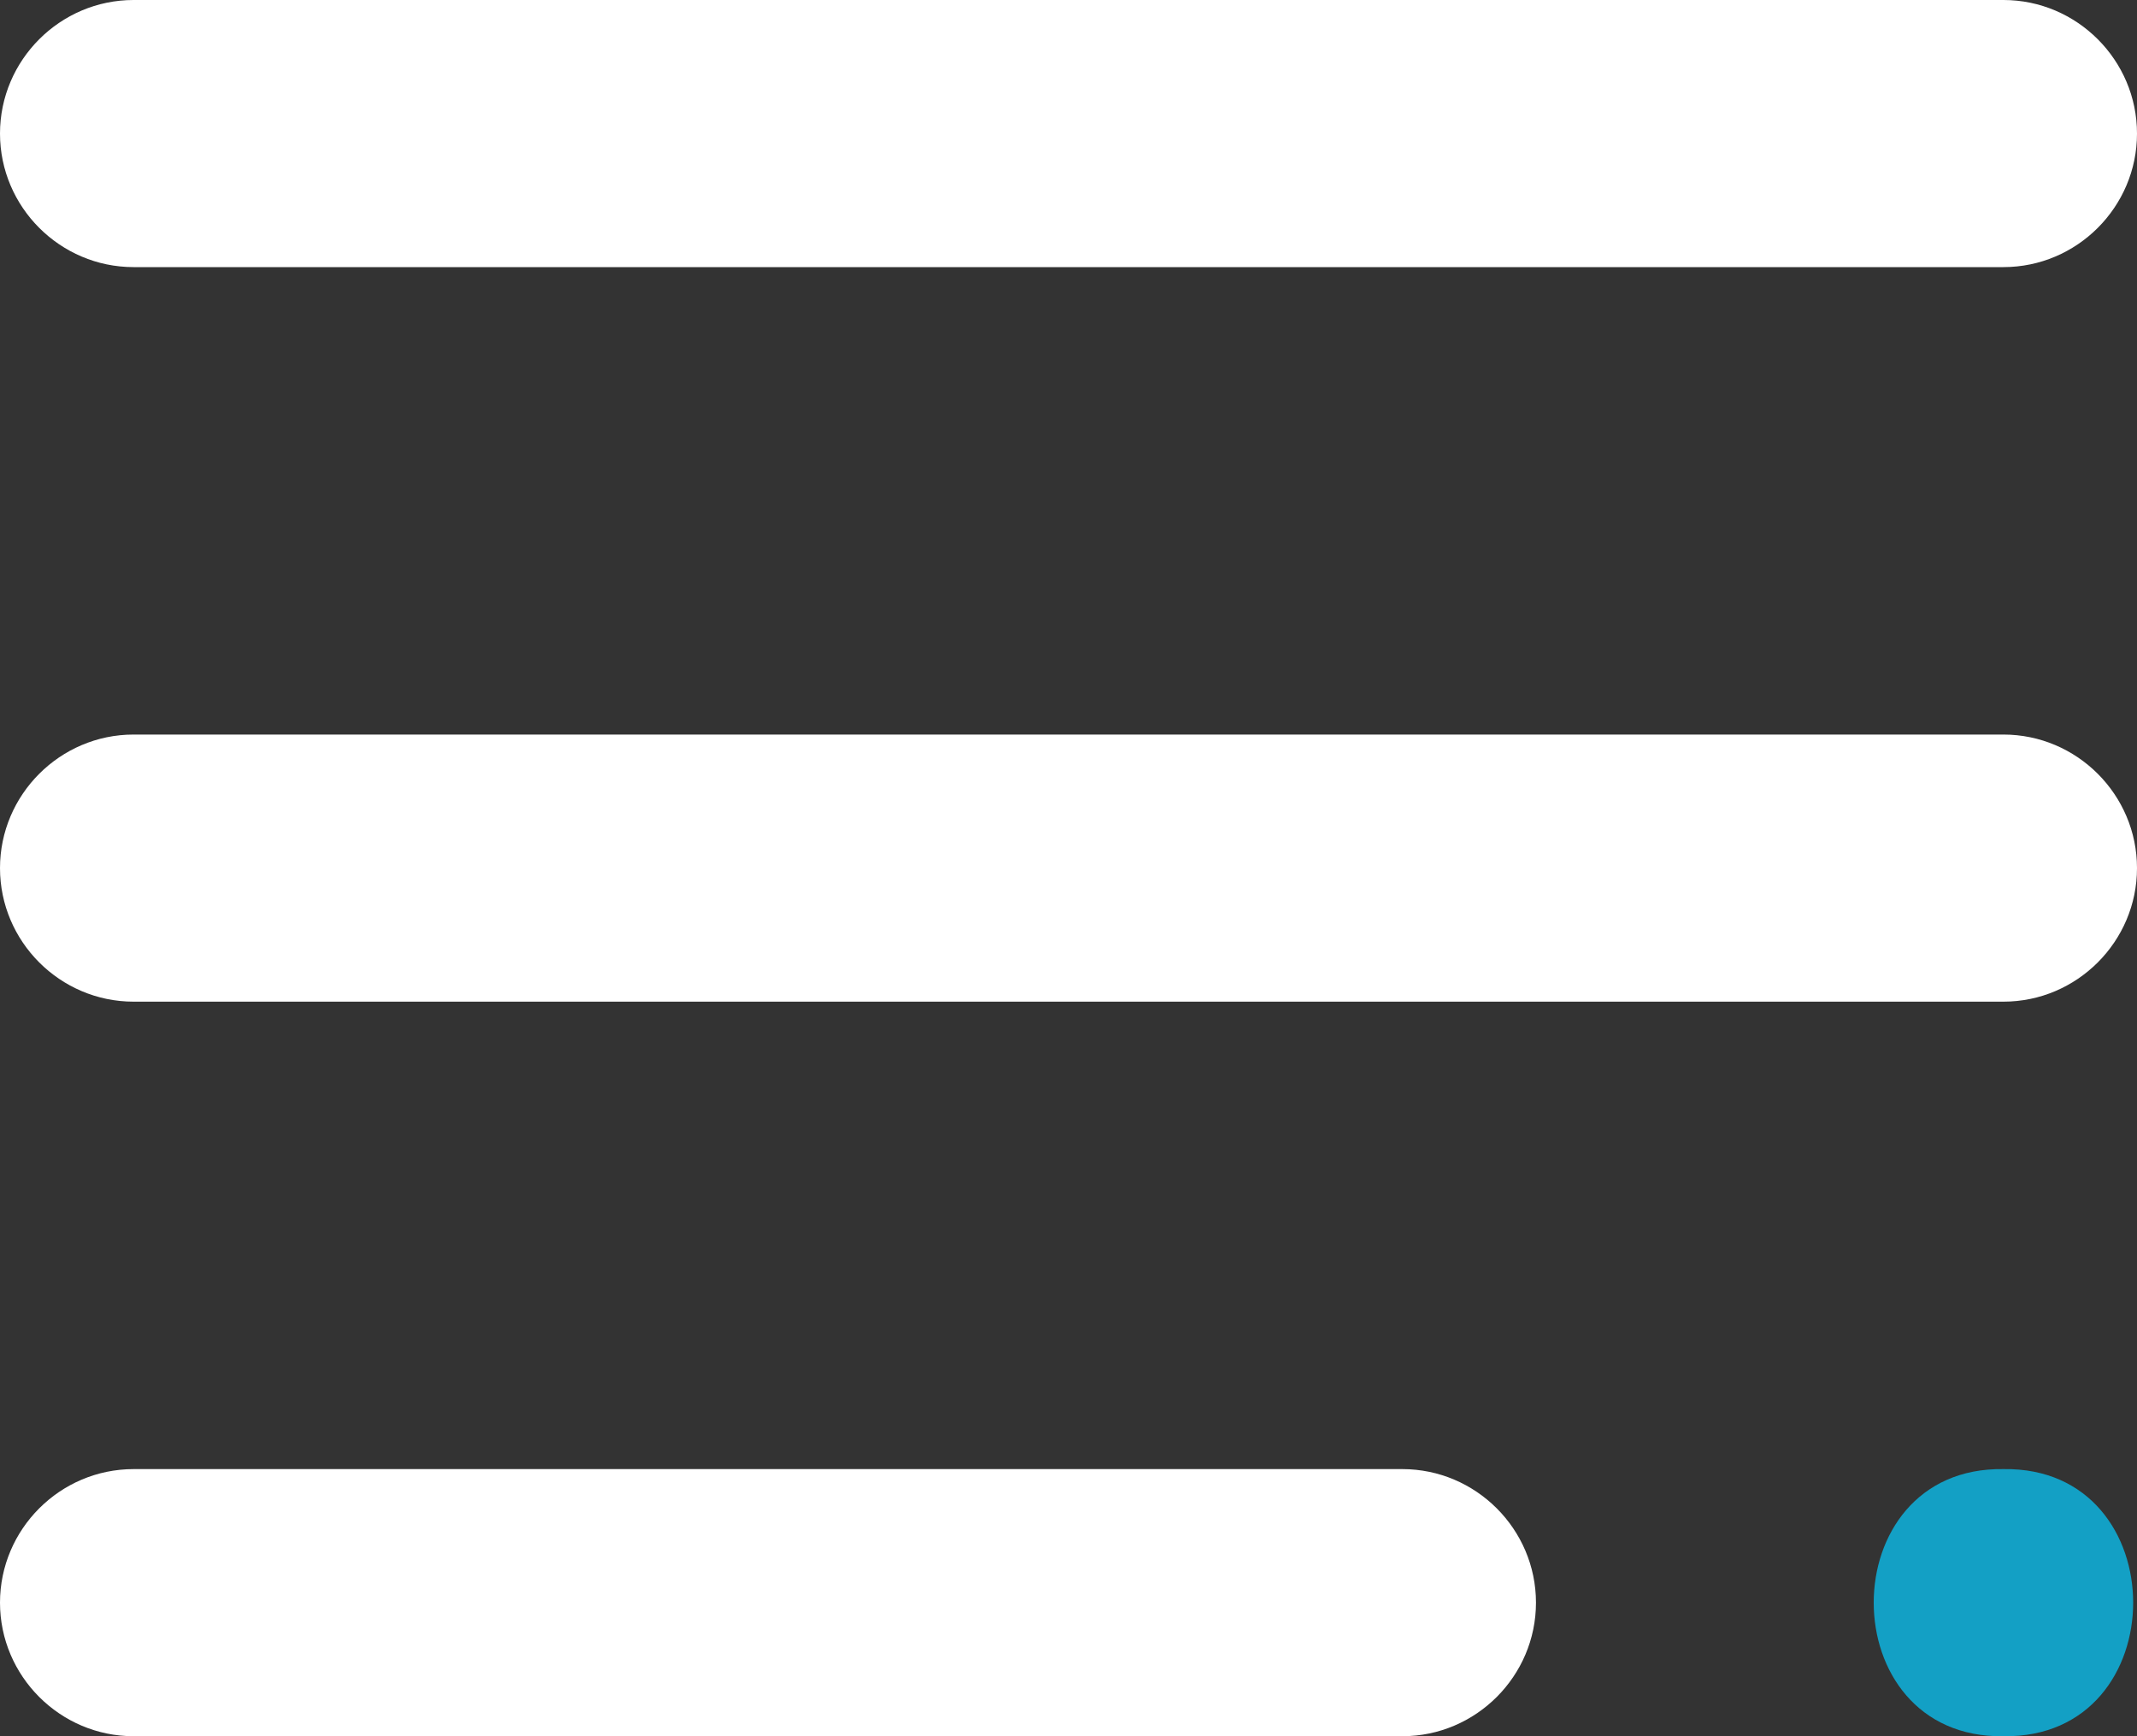
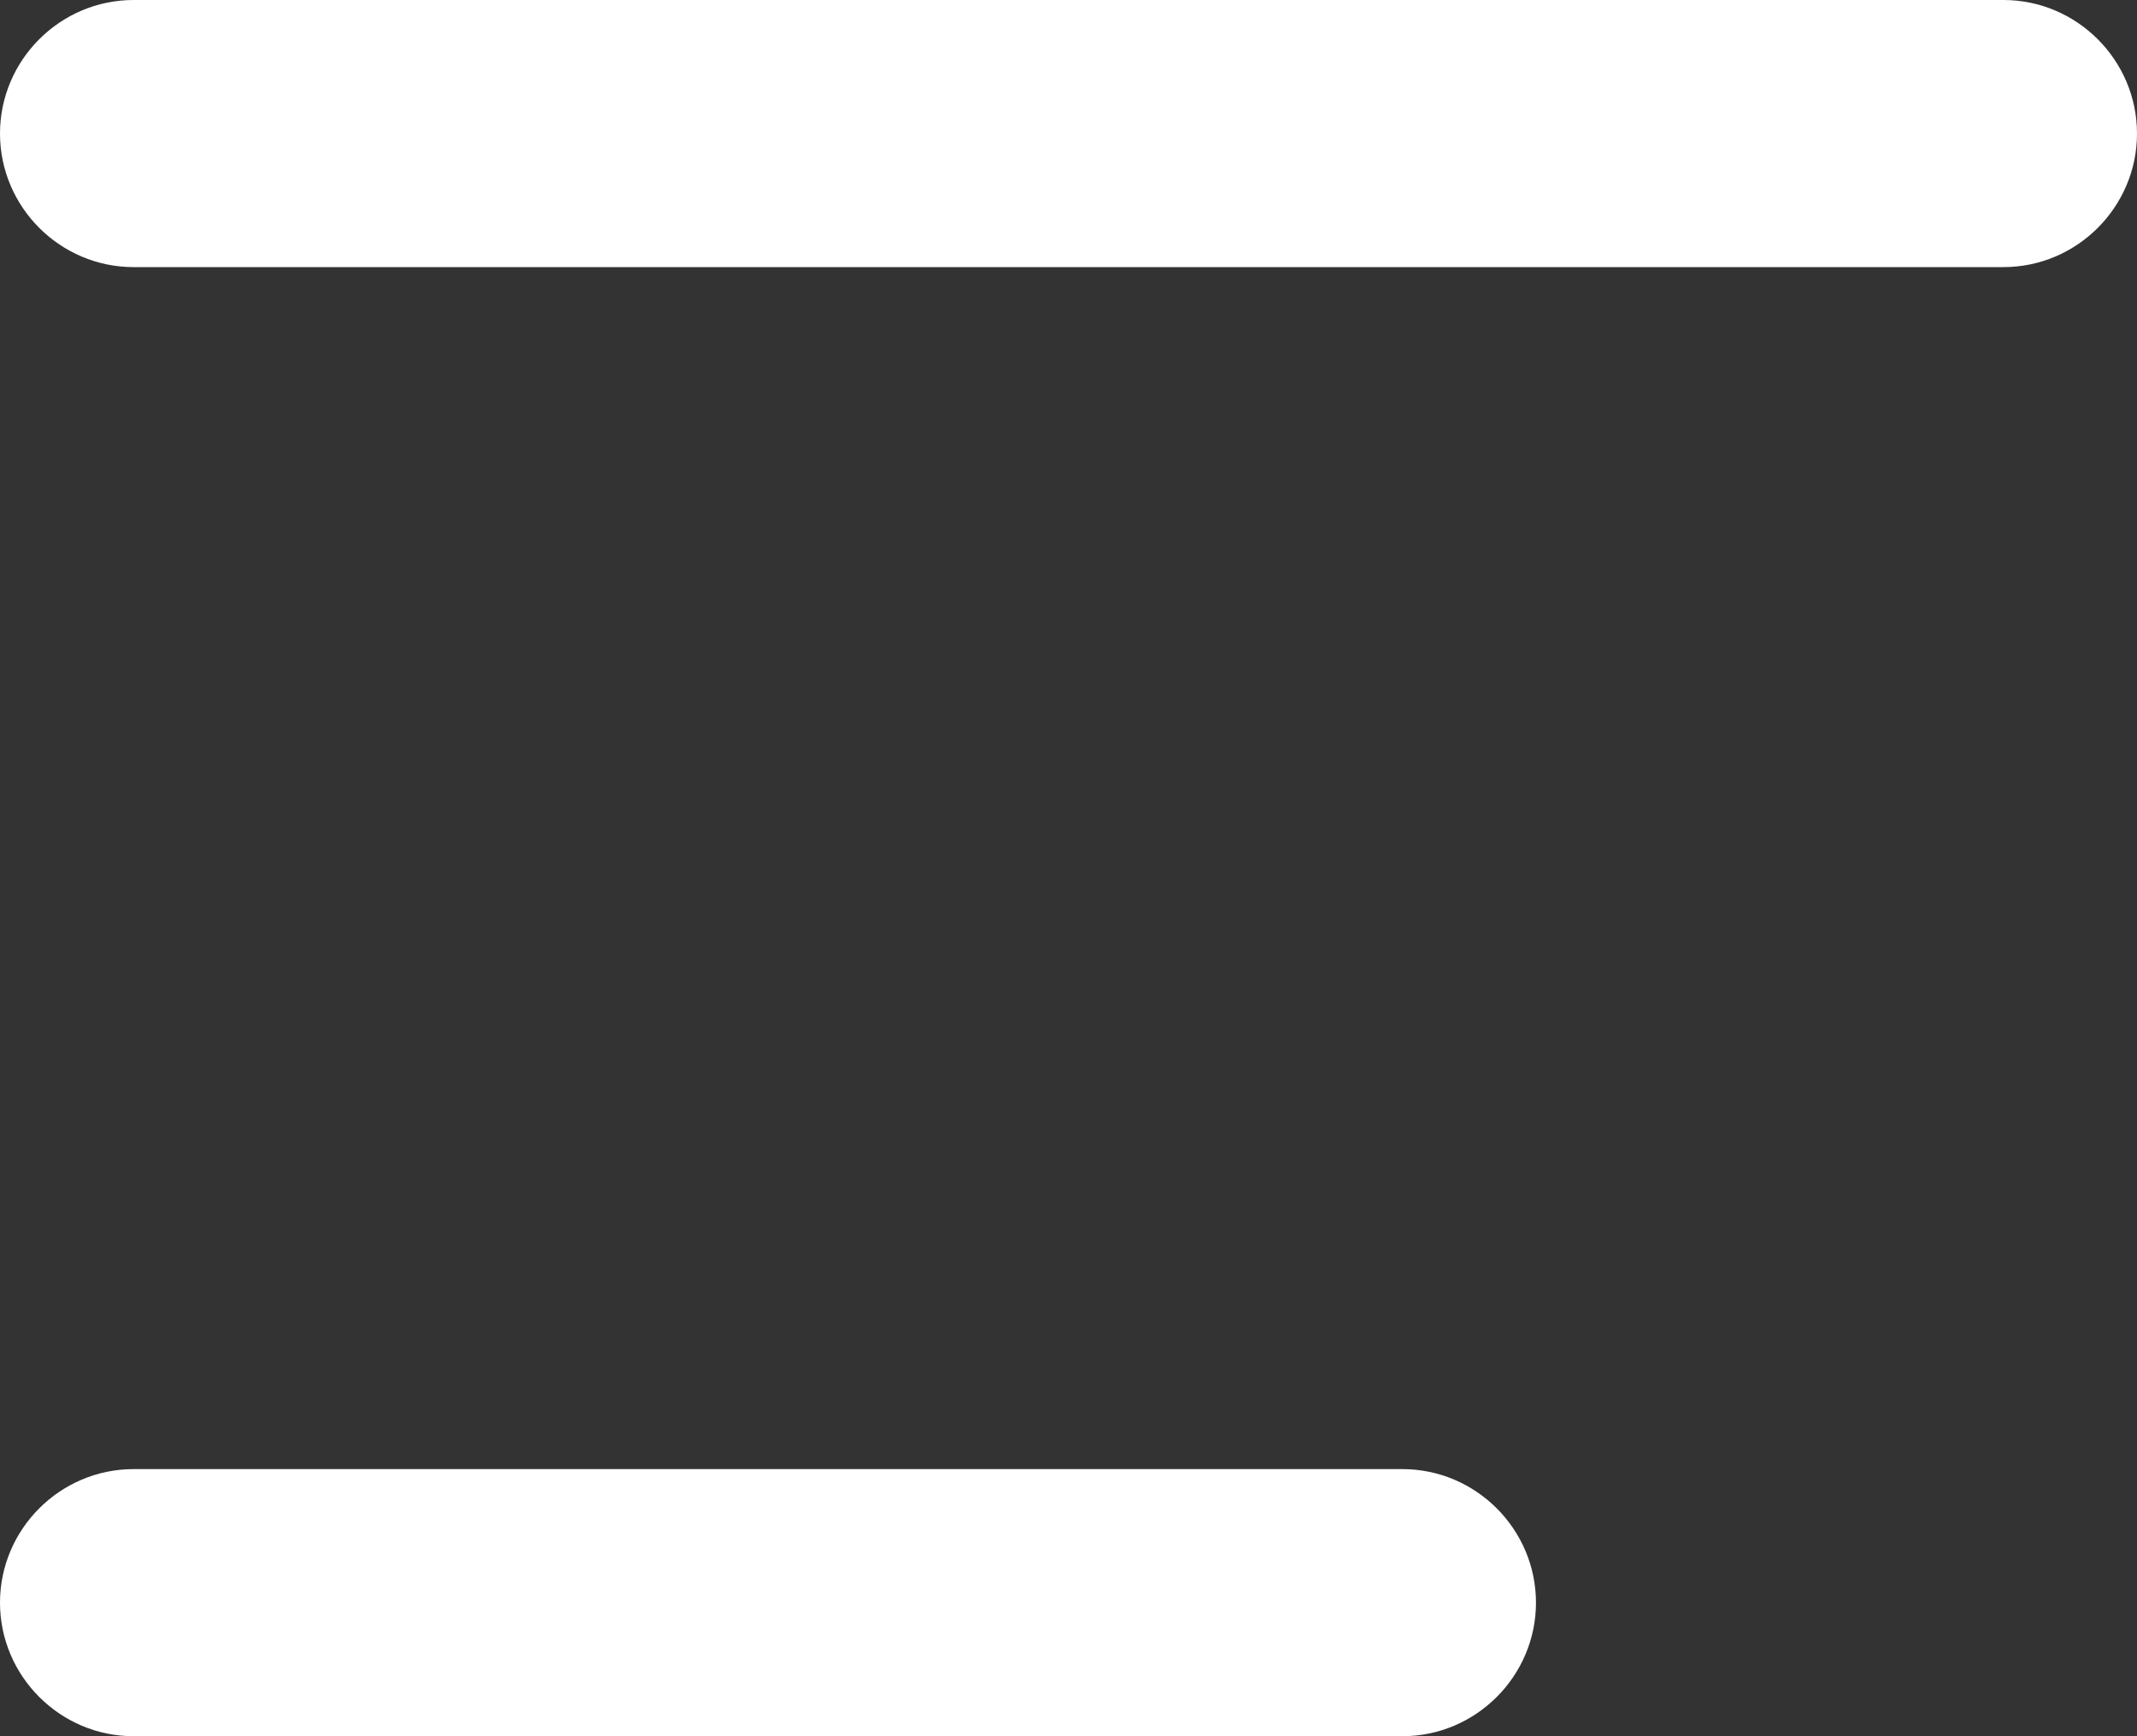
<svg xmlns="http://www.w3.org/2000/svg" id="b" viewBox="0 0 32 26">
  <rect x="0" y="0" width="32" height="26" fill="#333333" stroke="none" />
  <g id="c">
    <g id="d">
      <g id="e">
        <path d="M30,4H2c-1.1,0-2-.9-2-2S.9,0,2,0h28c1.1,0,2,.9,2,2s-.9,2-2,2Z" fill="#fff" />
      </g>
      <g id="f">
-         <path d="M30,15H2c-1.1,0-2-.9-2-2s.9-2,2-2h28c1.1,0,2,.9,2,2s-.9,2-2,2Z" fill="#fff" />
-       </g>
+         </g>
      <g id="g">
        <path d="M21,26H2c-1.1,0-2-.9-2-2s.9-2,2-2h19c1.1,0,2,.9,2,2s-.9,2-2,2Z" fill="#fff" />
      </g>
    </g>
    <g id="h">
-       <path d="M30,22c2.59-.04,2.59,4.04,0,4-2.59.04-2.59-4.04,0-4Z" fill="#13a0c5" />
-     </g>
+       </g>
  </g>
</svg>